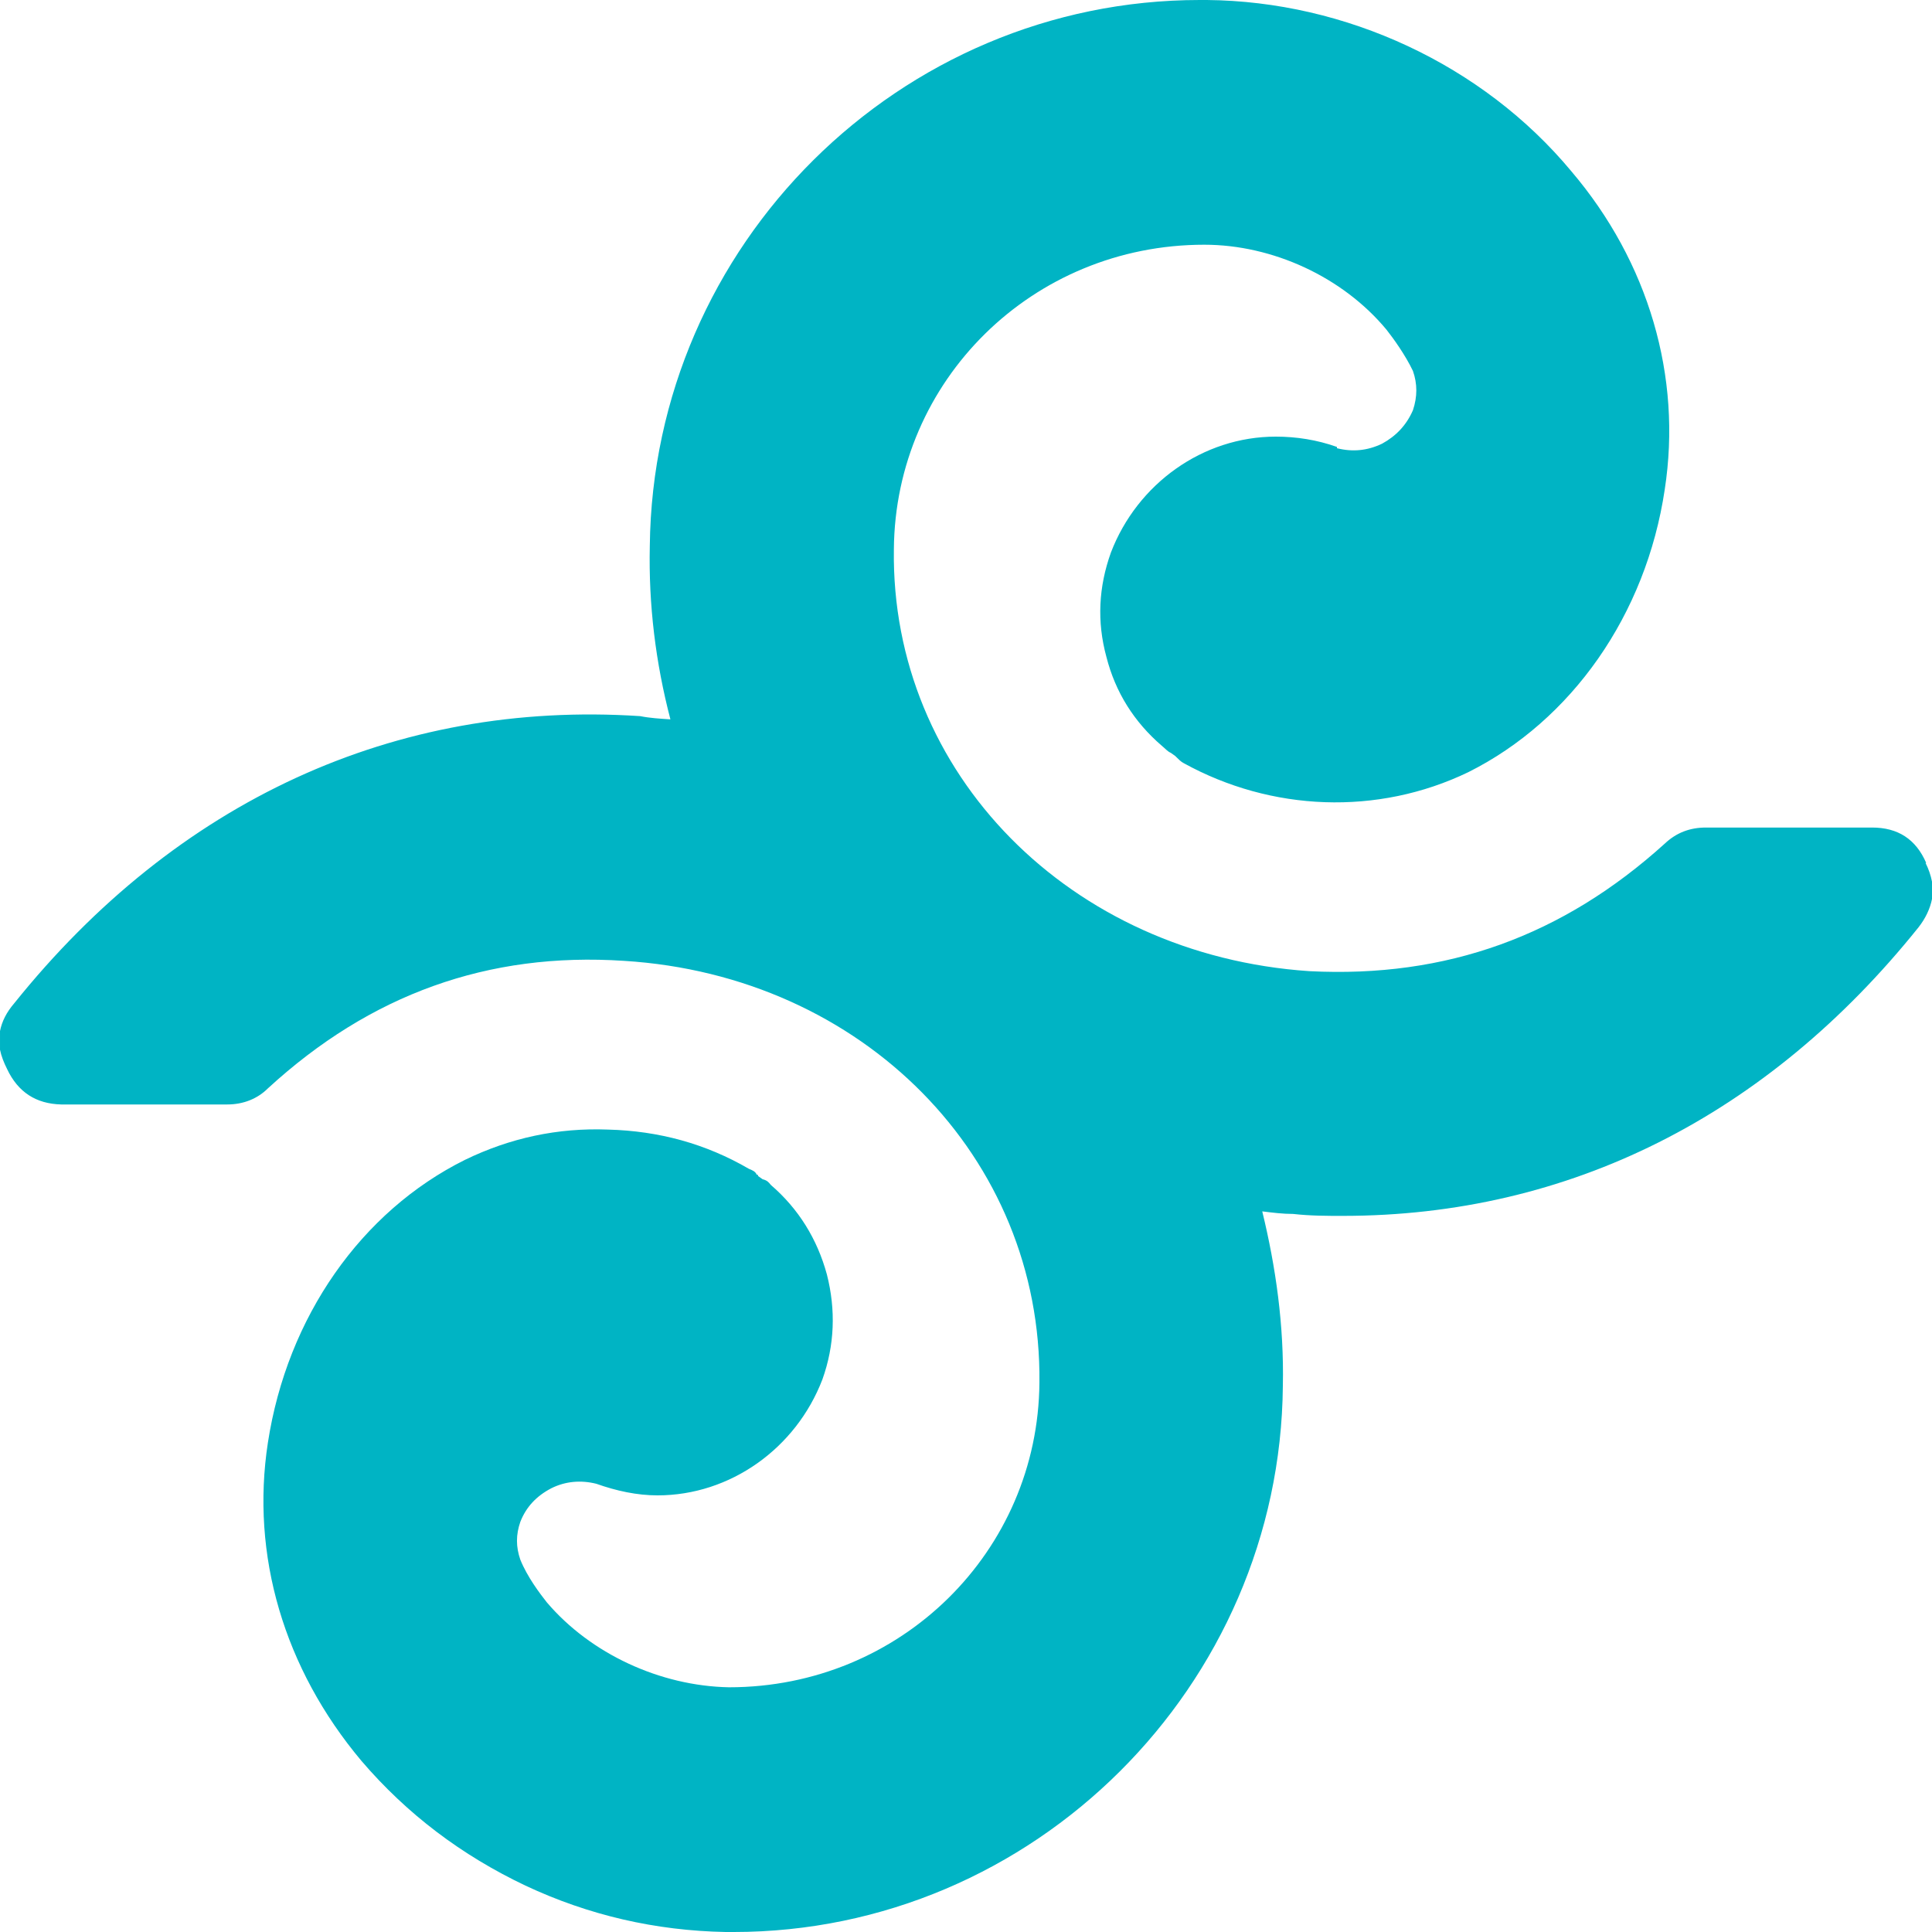
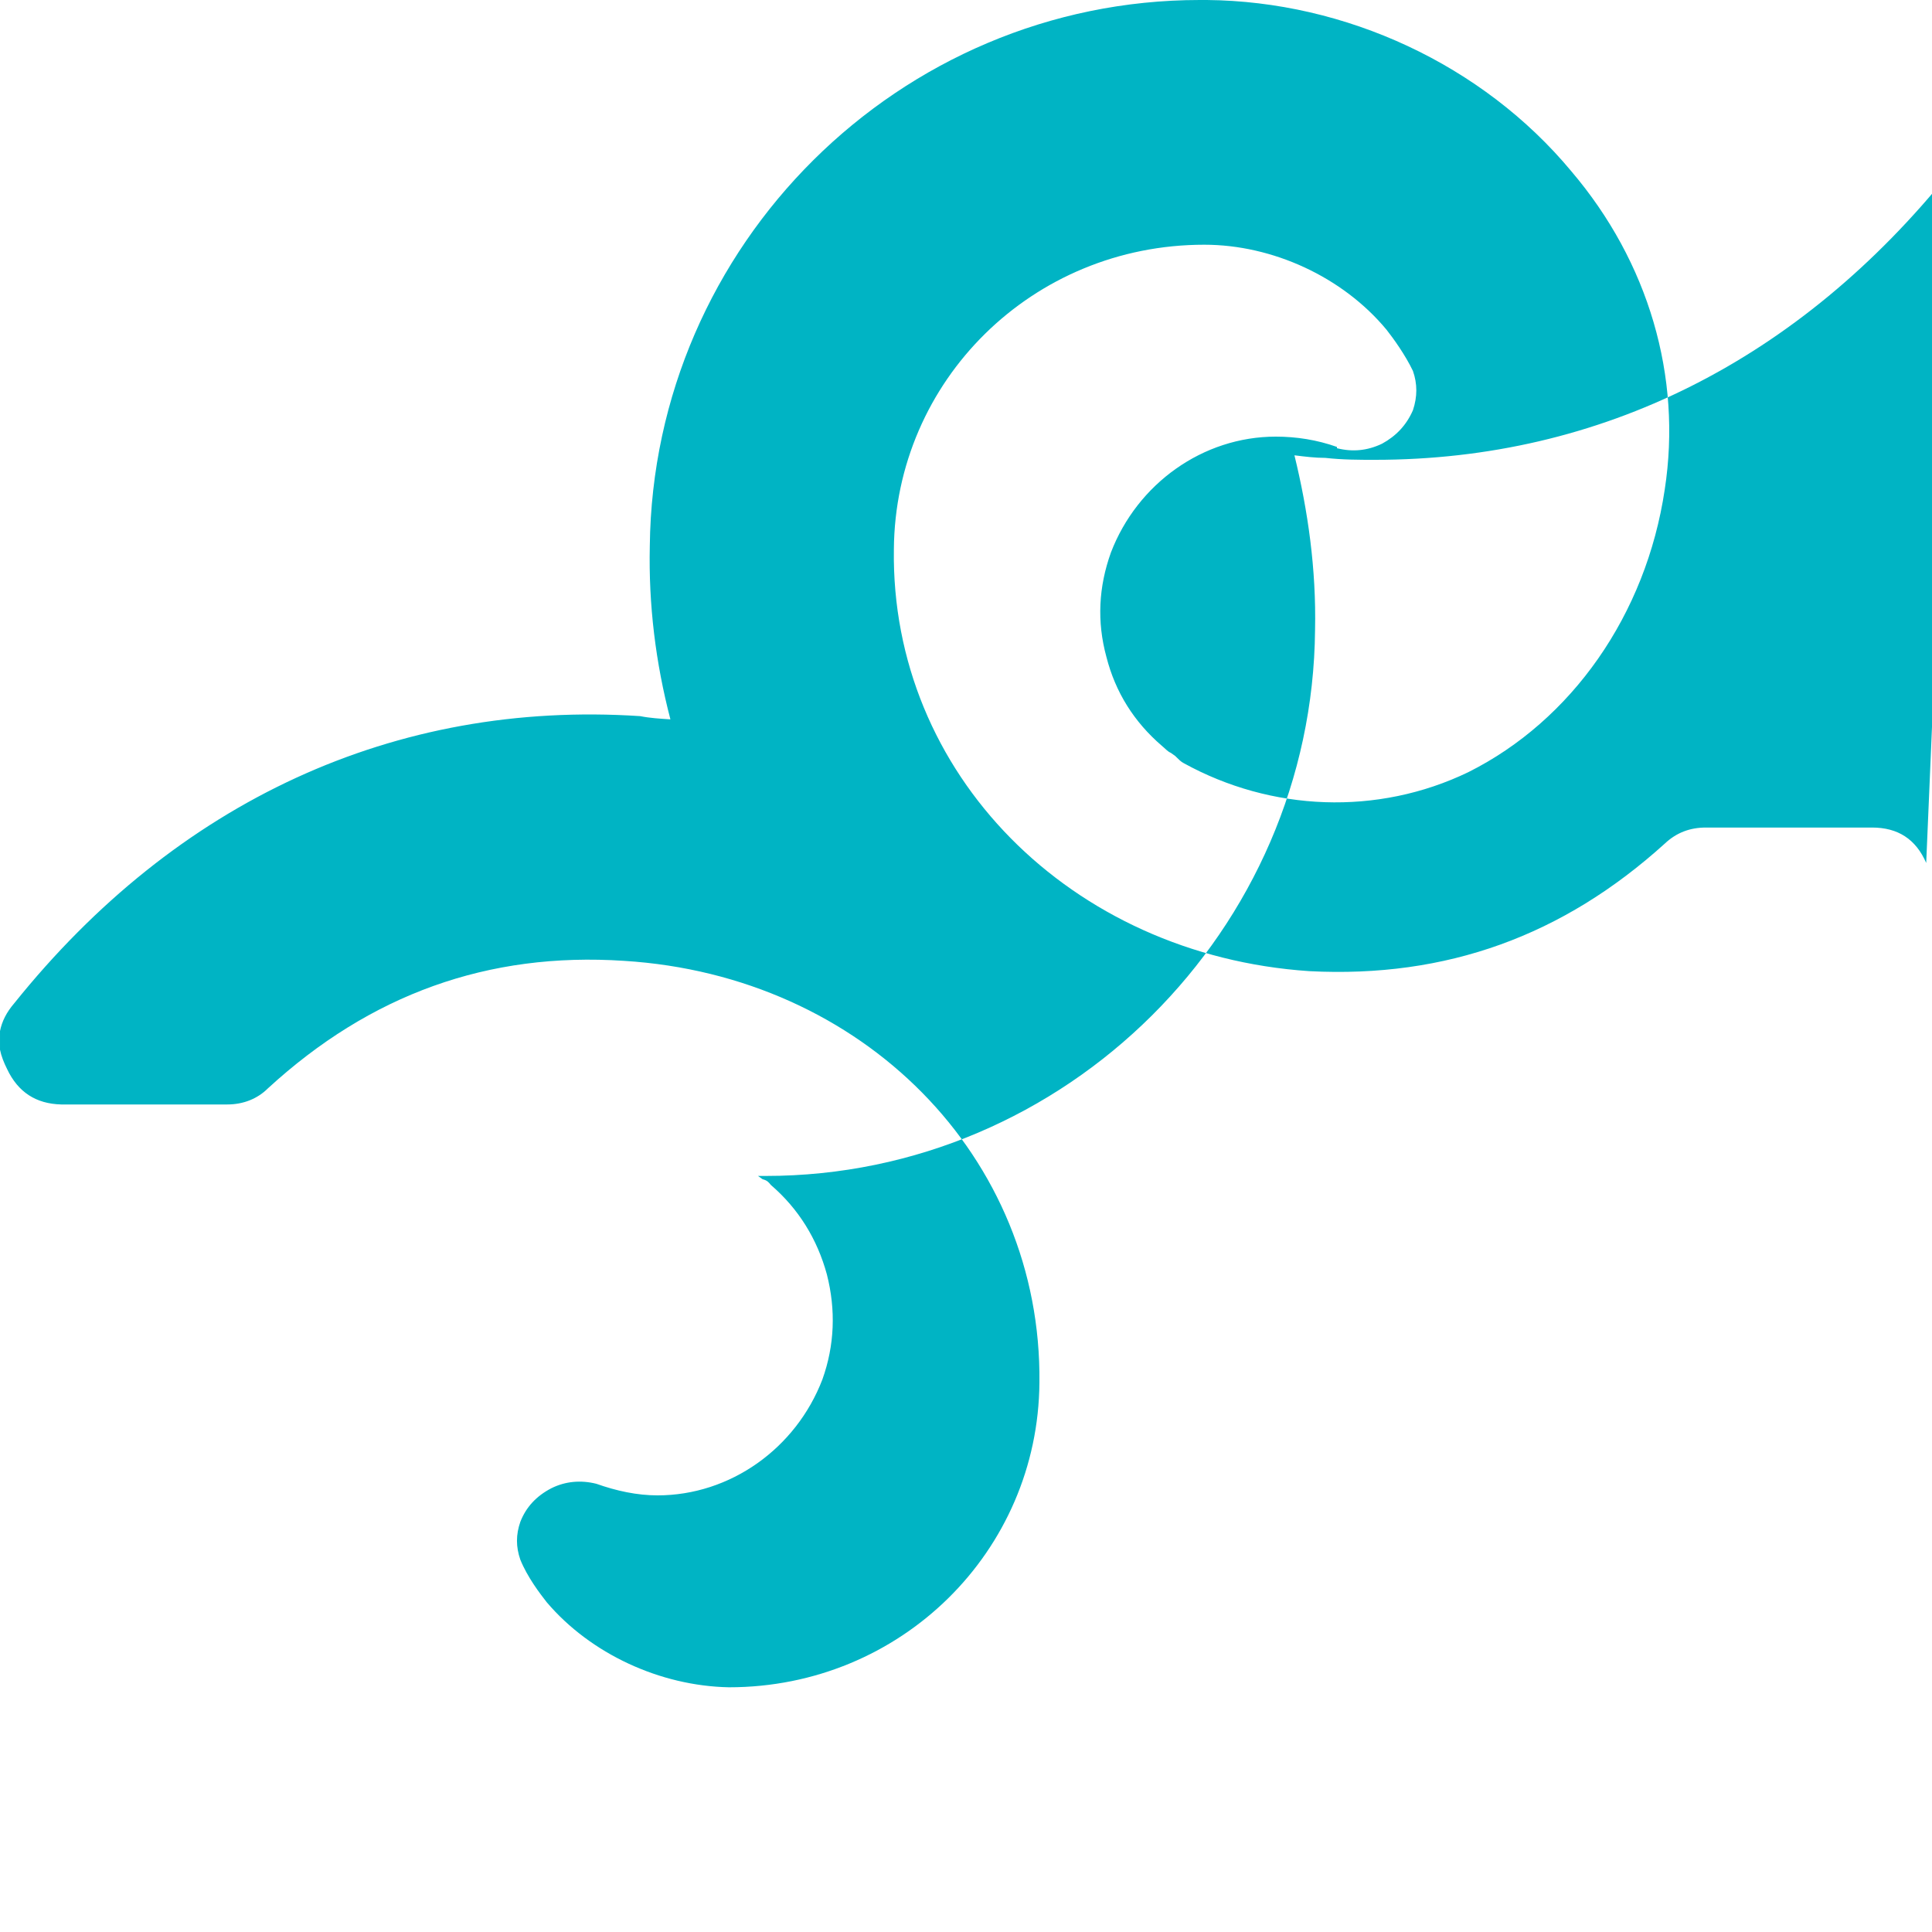
<svg xmlns="http://www.w3.org/2000/svg" xml:space="preserve" width="30px" height="30px" version="1.1" style="shape-rendering:geometricPrecision; text-rendering:geometricPrecision; image-rendering:optimizeQuality; fill-rule:evenodd; clip-rule:evenodd" viewBox="0 0 30 30">
  <defs>
    <style type="text/css">
   
    .fil0 {fill:#00B4C4;fill-rule:nonzero}
   
  </style>
  </defs>
  <g id="Слой_x0020_1">
-     <path class="fil0" d="M29.91 13.4c-0.16,-0.37 -0.44,-0.55 -0.84,-0.55l-2.58 0c-0.25,0 -0.46,0.08 -0.64,0.25 -1.58,1.43 -3.39,2.09 -5.52,1.98 -3.71,-0.25 -6.5,-3.07 -6.45,-6.55 0.02,-2.62 2.15,-4.73 4.82,-4.73 1.06,0 2.15,0.5 2.83,1.32 0.11,0.14 0.29,0.39 0.41,0.64 0.07,0.2 0.07,0.4 0,0.61 -0.1,0.23 -0.26,0.4 -0.48,0.52 -0.23,0.11 -0.46,0.13 -0.7,0.07l0 -0.02c-0.31,-0.11 -0.63,-0.16 -0.95,-0.16 -1.13,0 -2.15,0.73 -2.56,1.8 -0.19,0.53 -0.22,1.07 -0.07,1.62 0.14,0.55 0.43,1.01 0.86,1.38 0.05,0.04 0.09,0.09 0.14,0.11l0.07 0.05 0.02 0.02c0.03,0.03 0.07,0.07 0.11,0.09 1.36,0.75 3.01,0.82 4.42,0.14 1.6,-0.8 2.76,-2.44 3.05,-4.39 0.27,-1.75 -0.25,-3.53 -1.45,-4.94 -1.38,-1.66 -3.51,-2.64 -5.66,-2.66l-0.11 0c-4.66,0 -8.49,3.8 -8.54,8.48 -0.02,0.91 0.09,1.81 0.32,2.69 -0.16,-0.01 -0.32,-0.02 -0.47,-0.05 -3.81,-0.25 -7.2,1.32 -9.72,4.46 -0.12,0.14 -0.19,0.28 -0.22,0.43l0 0.29c0.02,0.1 0.06,0.2 0.11,0.3 0.17,0.36 0.45,0.54 0.84,0.55l2.58 0c0.25,0 0.47,-0.09 0.63,-0.25 1.59,-1.46 3.42,-2.12 5.53,-1.98 3.71,0.23 6.49,3.05 6.45,6.55 -0.02,2.62 -2.15,4.73 -4.82,4.73 -1.07,-0.02 -2.15,-0.52 -2.83,-1.32 -0.11,-0.14 -0.3,-0.39 -0.41,-0.66 -0.07,-0.2 -0.07,-0.39 0,-0.59 0.09,-0.23 0.25,-0.4 0.48,-0.52 0.22,-0.11 0.46,-0.13 0.7,-0.07 0.31,0.11 0.63,0.18 0.95,0.18 1.13,0 2.15,-0.73 2.56,-1.8 0.19,-0.53 0.21,-1.08 0.07,-1.63 -0.15,-0.55 -0.44,-1.02 -0.87,-1.39 -0.04,-0.05 -0.06,-0.07 -0.13,-0.09l-0.07 -0.05c0,-0.02 0,-0.02 -0.02,-0.02 -0.02,-0.05 -0.07,-0.07 -0.12,-0.09 -0.67,-0.39 -1.4,-0.59 -2.19,-0.61 -0.78,-0.03 -1.52,0.13 -2.22,0.47 -1.61,0.8 -2.76,2.44 -3.06,4.39 -0.27,1.75 0.25,3.51 1.45,4.94 0.71,0.83 1.56,1.47 2.55,1.94 0.98,0.46 2.02,0.7 3.11,0.72l0.12 0c4.66,0 8.49,-3.82 8.53,-8.48 0.02,-0.94 -0.11,-1.85 -0.32,-2.71 0.16,0.02 0.32,0.04 0.48,0.04 0.27,0.03 0.52,0.03 0.77,0.03 3.51,0 6.59,-1.55 8.94,-4.48 0.11,-0.14 0.18,-0.29 0.21,-0.44l0 -0.27c-0.02,-0.1 -0.05,-0.19 -0.1,-0.29l0.01 0z" />
+     <path class="fil0" d="M29.91 13.4c-0.16,-0.37 -0.44,-0.55 -0.84,-0.55l-2.58 0c-0.25,0 -0.46,0.08 -0.64,0.25 -1.58,1.43 -3.39,2.09 -5.52,1.98 -3.71,-0.25 -6.5,-3.07 -6.45,-6.55 0.02,-2.62 2.15,-4.73 4.82,-4.73 1.06,0 2.15,0.5 2.83,1.32 0.11,0.14 0.29,0.39 0.41,0.64 0.07,0.2 0.07,0.4 0,0.61 -0.1,0.23 -0.26,0.4 -0.48,0.52 -0.23,0.11 -0.46,0.13 -0.7,0.07l0 -0.02c-0.31,-0.11 -0.63,-0.16 -0.95,-0.16 -1.13,0 -2.15,0.73 -2.56,1.8 -0.19,0.53 -0.22,1.07 -0.07,1.62 0.14,0.55 0.43,1.01 0.86,1.38 0.05,0.04 0.09,0.09 0.14,0.11l0.07 0.05 0.02 0.02c0.03,0.03 0.07,0.07 0.11,0.09 1.36,0.75 3.01,0.82 4.42,0.14 1.6,-0.8 2.76,-2.44 3.05,-4.39 0.27,-1.75 -0.25,-3.53 -1.45,-4.94 -1.38,-1.66 -3.51,-2.64 -5.66,-2.66l-0.11 0c-4.66,0 -8.49,3.8 -8.54,8.48 -0.02,0.91 0.09,1.81 0.32,2.69 -0.16,-0.01 -0.32,-0.02 -0.47,-0.05 -3.81,-0.25 -7.2,1.32 -9.72,4.46 -0.12,0.14 -0.19,0.28 -0.22,0.43l0 0.29c0.02,0.1 0.06,0.2 0.11,0.3 0.17,0.36 0.45,0.54 0.84,0.55l2.58 0c0.25,0 0.47,-0.09 0.63,-0.25 1.59,-1.46 3.42,-2.12 5.53,-1.98 3.71,0.23 6.49,3.05 6.45,6.55 -0.02,2.62 -2.15,4.73 -4.82,4.73 -1.07,-0.02 -2.15,-0.52 -2.83,-1.32 -0.11,-0.14 -0.3,-0.39 -0.41,-0.66 -0.07,-0.2 -0.07,-0.39 0,-0.59 0.09,-0.23 0.25,-0.4 0.48,-0.52 0.22,-0.11 0.46,-0.13 0.7,-0.07 0.31,0.11 0.63,0.18 0.95,0.18 1.13,0 2.15,-0.73 2.56,-1.8 0.19,-0.53 0.21,-1.08 0.07,-1.63 -0.15,-0.55 -0.44,-1.02 -0.87,-1.39 -0.04,-0.05 -0.06,-0.07 -0.13,-0.09l-0.07 -0.05l0.12 0c4.66,0 8.49,-3.82 8.53,-8.48 0.02,-0.94 -0.11,-1.85 -0.32,-2.71 0.16,0.02 0.32,0.04 0.48,0.04 0.27,0.03 0.52,0.03 0.77,0.03 3.51,0 6.59,-1.55 8.94,-4.48 0.11,-0.14 0.18,-0.29 0.21,-0.44l0 -0.27c-0.02,-0.1 -0.05,-0.19 -0.1,-0.29l0.01 0z" />
  </g>
</svg>